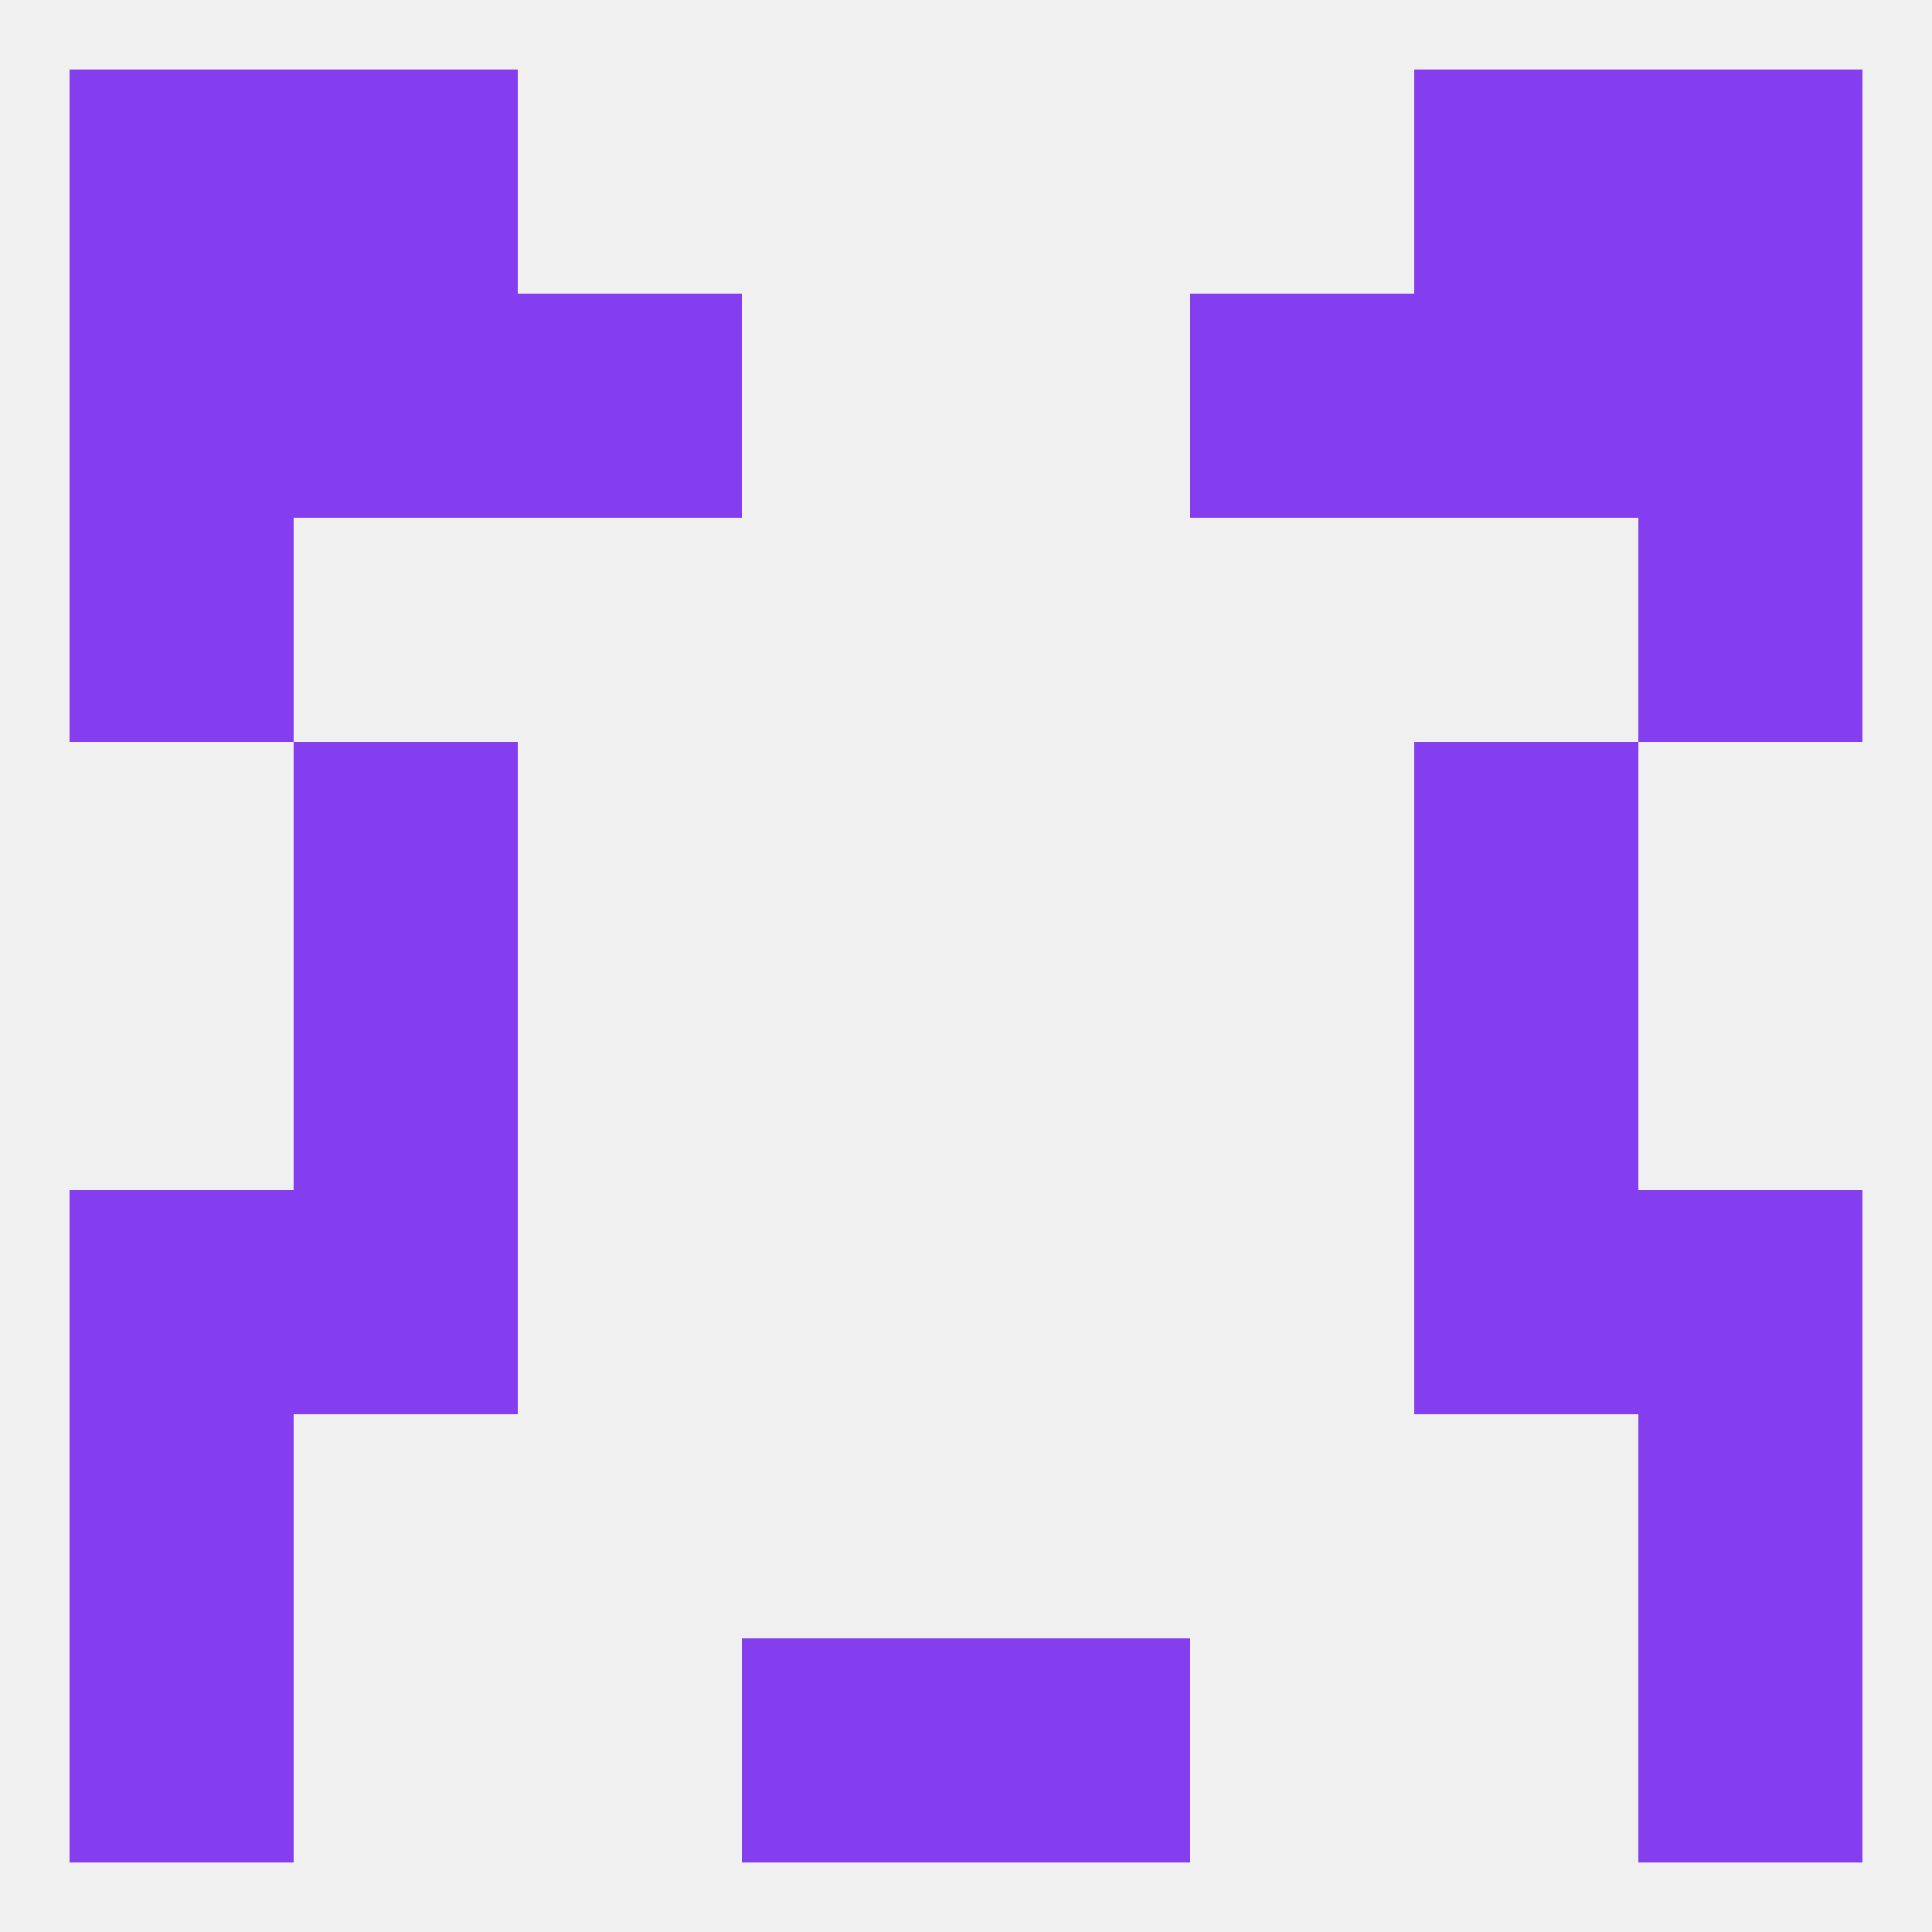
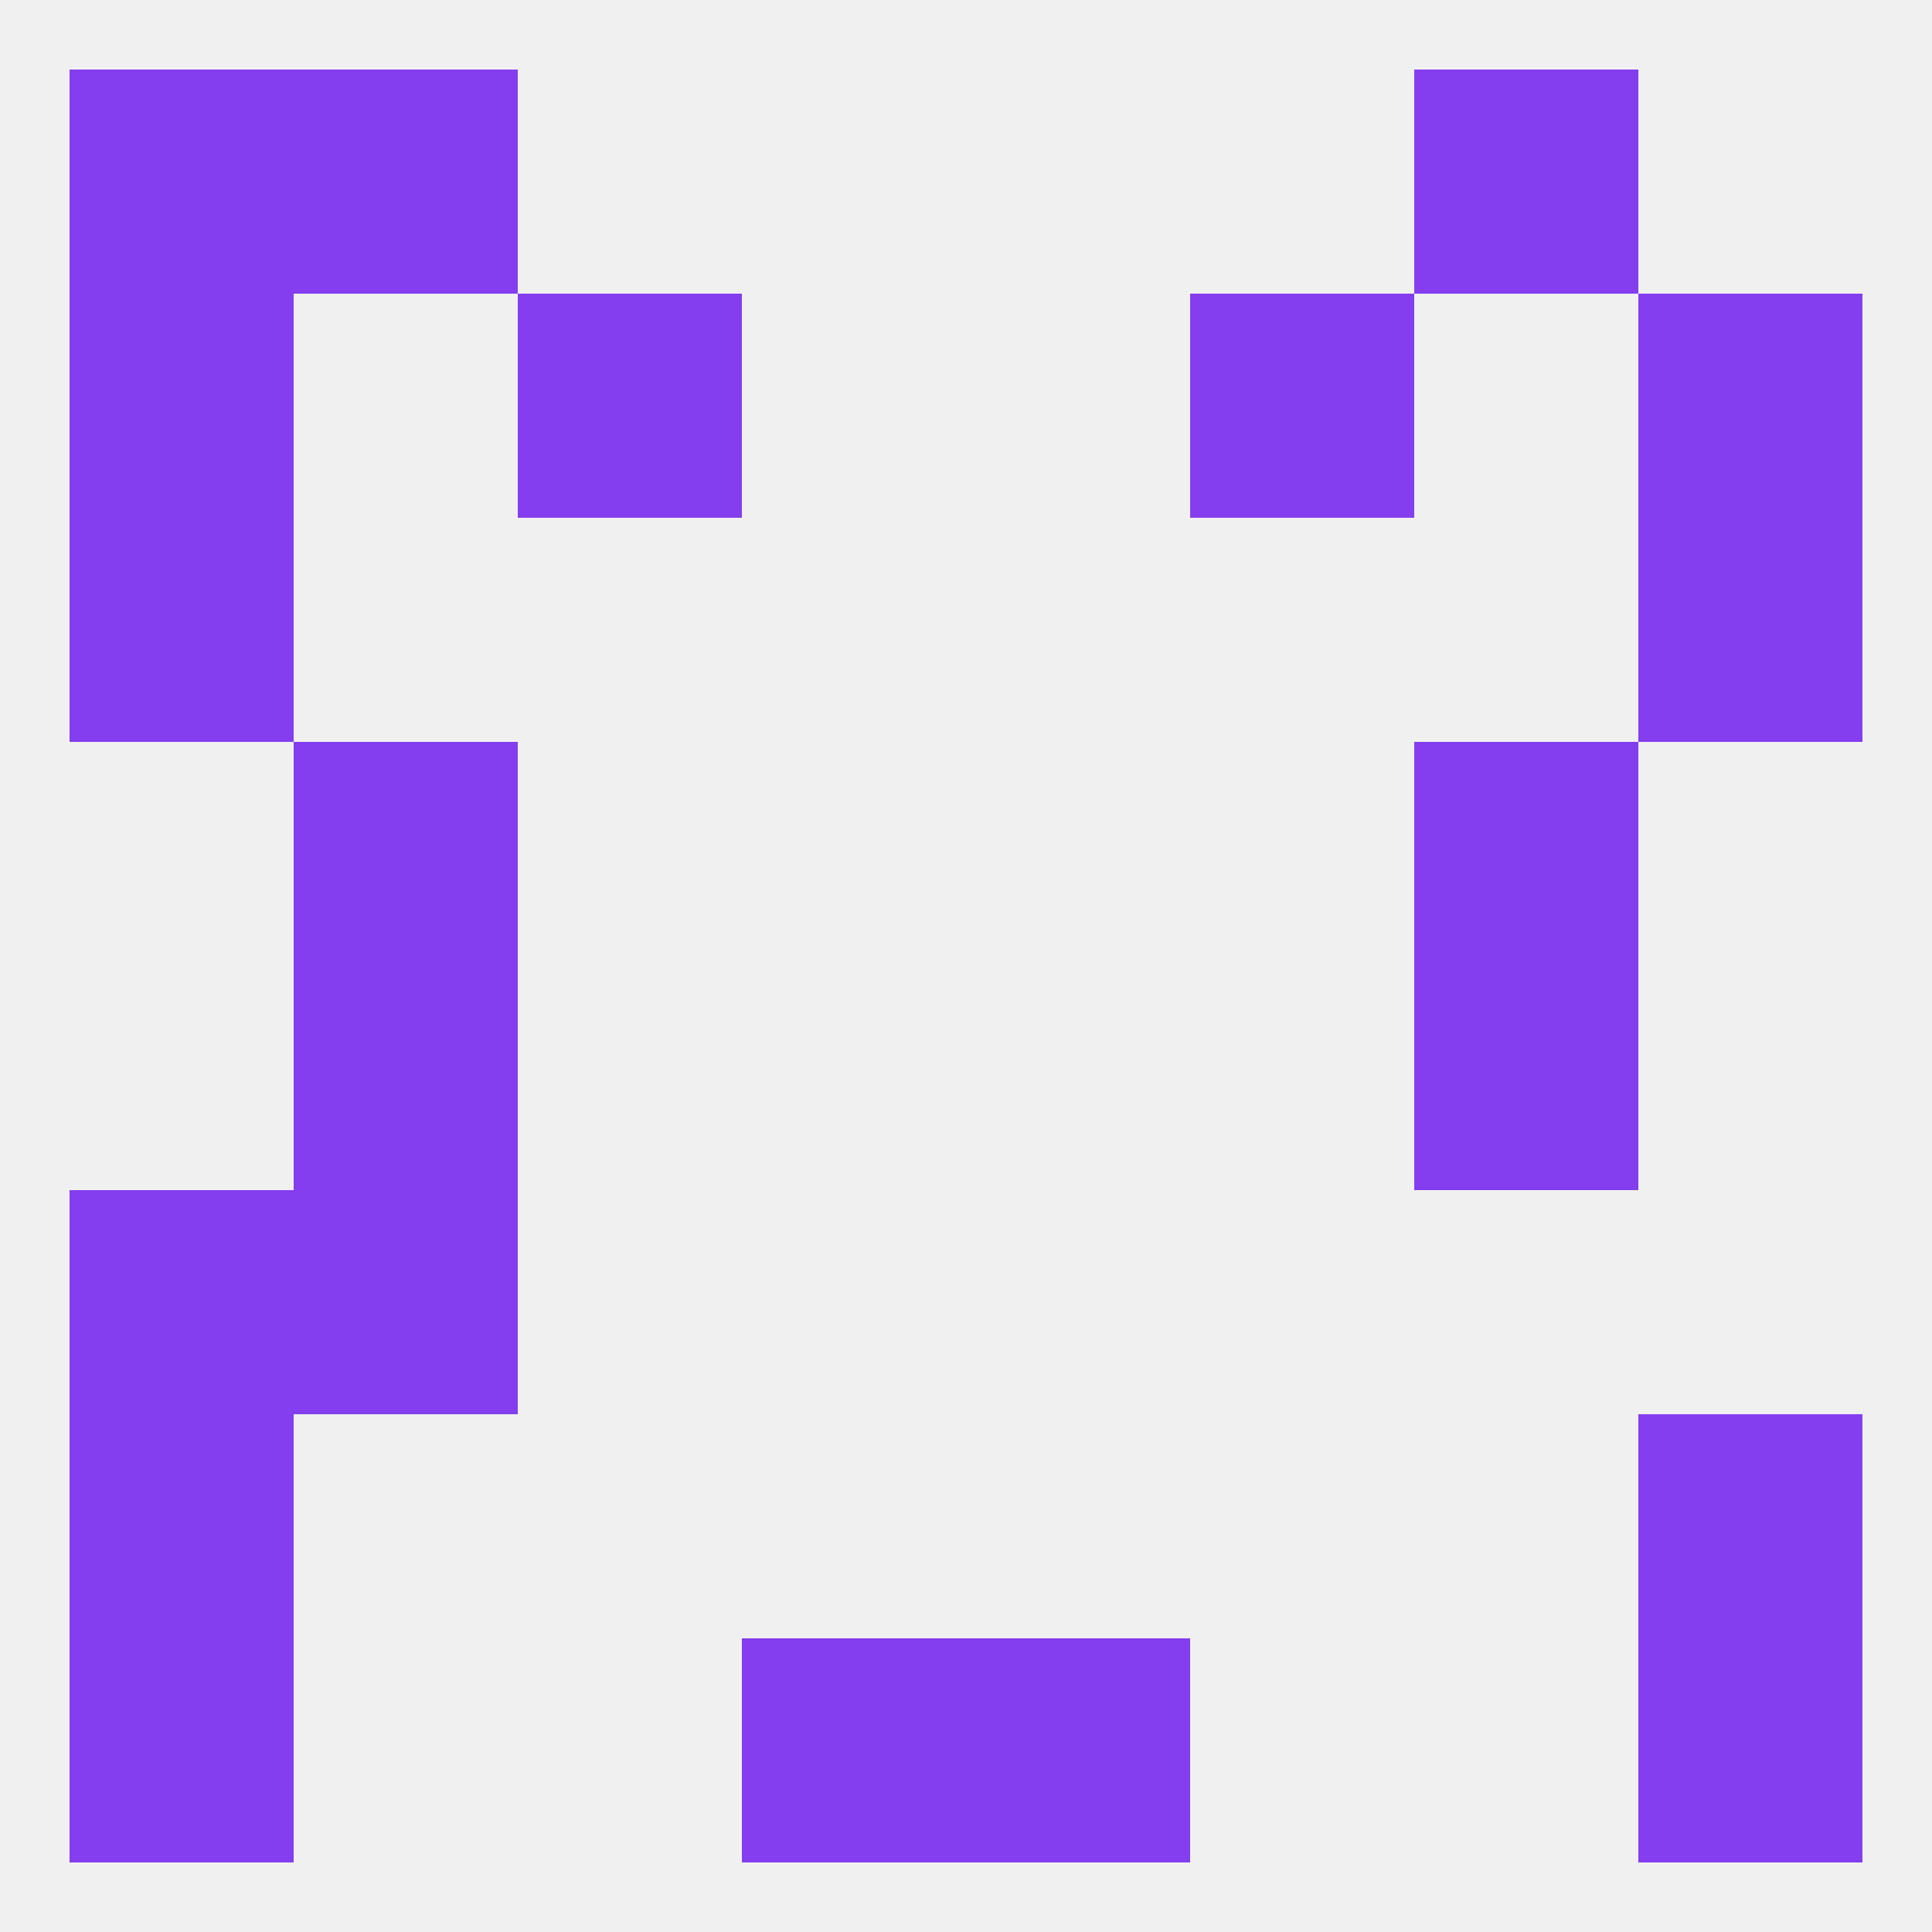
<svg xmlns="http://www.w3.org/2000/svg" version="1.1" baseprofile="full" width="250" height="250" viewBox="0 0 250 250">
  <rect width="100%" height="100%" fill="rgba(240,240,240,255)" />
  <rect x="9" y="38" width="29" height="29" fill="rgba(132,61,239,255)" />
  <rect x="212" y="38" width="29" height="29" fill="rgba(132,61,239,255)" />
  <rect x="67" y="38" width="29" height="29" fill="rgba(132,61,239,255)" />
  <rect x="154" y="38" width="29" height="29" fill="rgba(132,61,239,255)" />
-   <rect x="38" y="38" width="29" height="29" fill="rgba(132,61,239,255)" />
-   <rect x="183" y="38" width="29" height="29" fill="rgba(132,61,239,255)" />
  <rect x="9" y="67" width="29" height="29" fill="rgba(132,61,239,255)" />
  <rect x="212" y="67" width="29" height="29" fill="rgba(132,61,239,255)" />
  <rect x="9" y="212" width="29" height="29" fill="rgba(132,61,239,255)" />
  <rect x="212" y="212" width="29" height="29" fill="rgba(132,61,239,255)" />
  <rect x="96" y="212" width="29" height="29" fill="rgba(132,61,239,255)" />
  <rect x="125" y="212" width="29" height="29" fill="rgba(132,61,239,255)" />
  <rect x="38" y="96" width="29" height="29" fill="rgba(132,61,239,255)" />
  <rect x="183" y="96" width="29" height="29" fill="rgba(132,61,239,255)" />
  <rect x="38" y="125" width="29" height="29" fill="rgba(132,61,239,255)" />
  <rect x="183" y="125" width="29" height="29" fill="rgba(132,61,239,255)" />
-   <rect x="212" y="154" width="29" height="29" fill="rgba(132,61,239,255)" />
  <rect x="38" y="154" width="29" height="29" fill="rgba(132,61,239,255)" />
-   <rect x="183" y="154" width="29" height="29" fill="rgba(132,61,239,255)" />
  <rect x="9" y="154" width="29" height="29" fill="rgba(132,61,239,255)" />
  <rect x="9" y="183" width="29" height="29" fill="rgba(132,61,239,255)" />
  <rect x="212" y="183" width="29" height="29" fill="rgba(132,61,239,255)" />
  <rect x="9" y="9" width="29" height="29" fill="rgba(132,61,239,255)" />
-   <rect x="212" y="9" width="29" height="29" fill="rgba(132,61,239,255)" />
  <rect x="38" y="9" width="29" height="29" fill="rgba(132,61,239,255)" />
  <rect x="183" y="9" width="29" height="29" fill="rgba(132,61,239,255)" />
</svg>